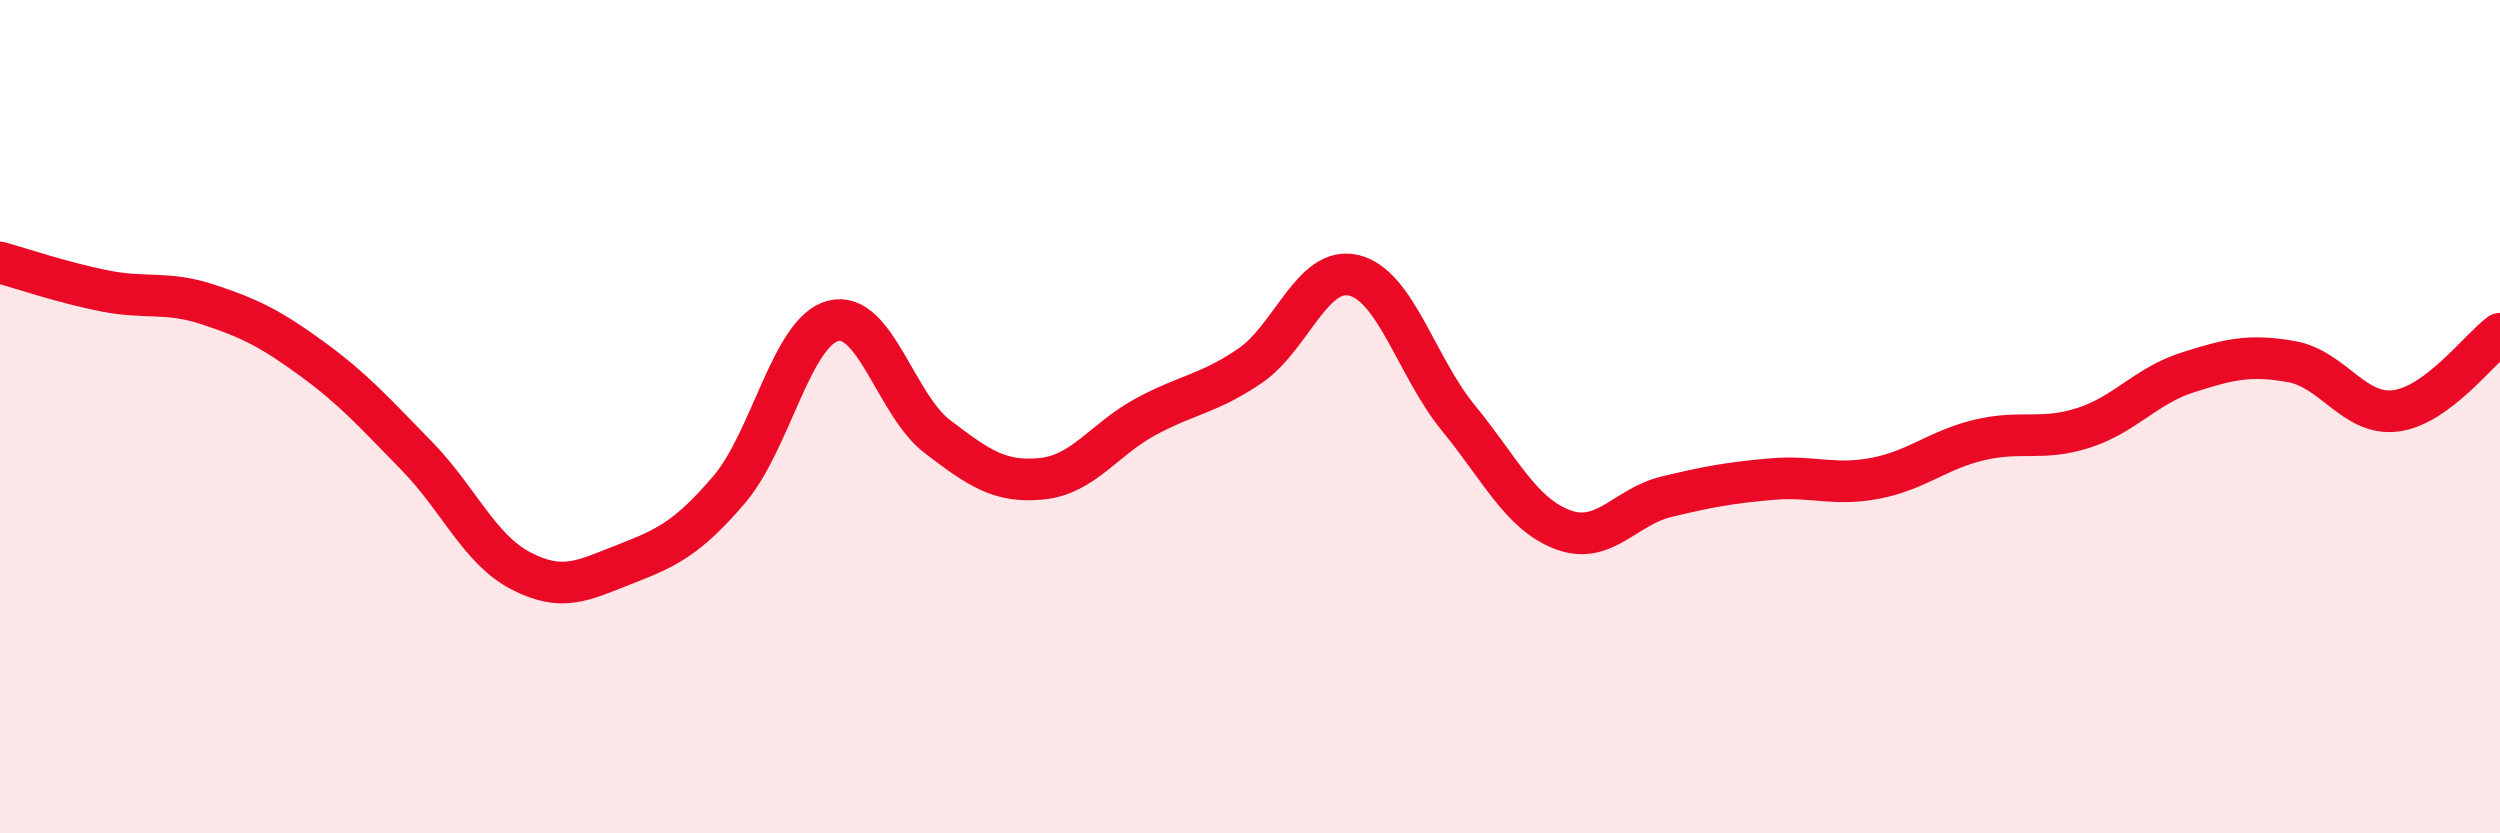
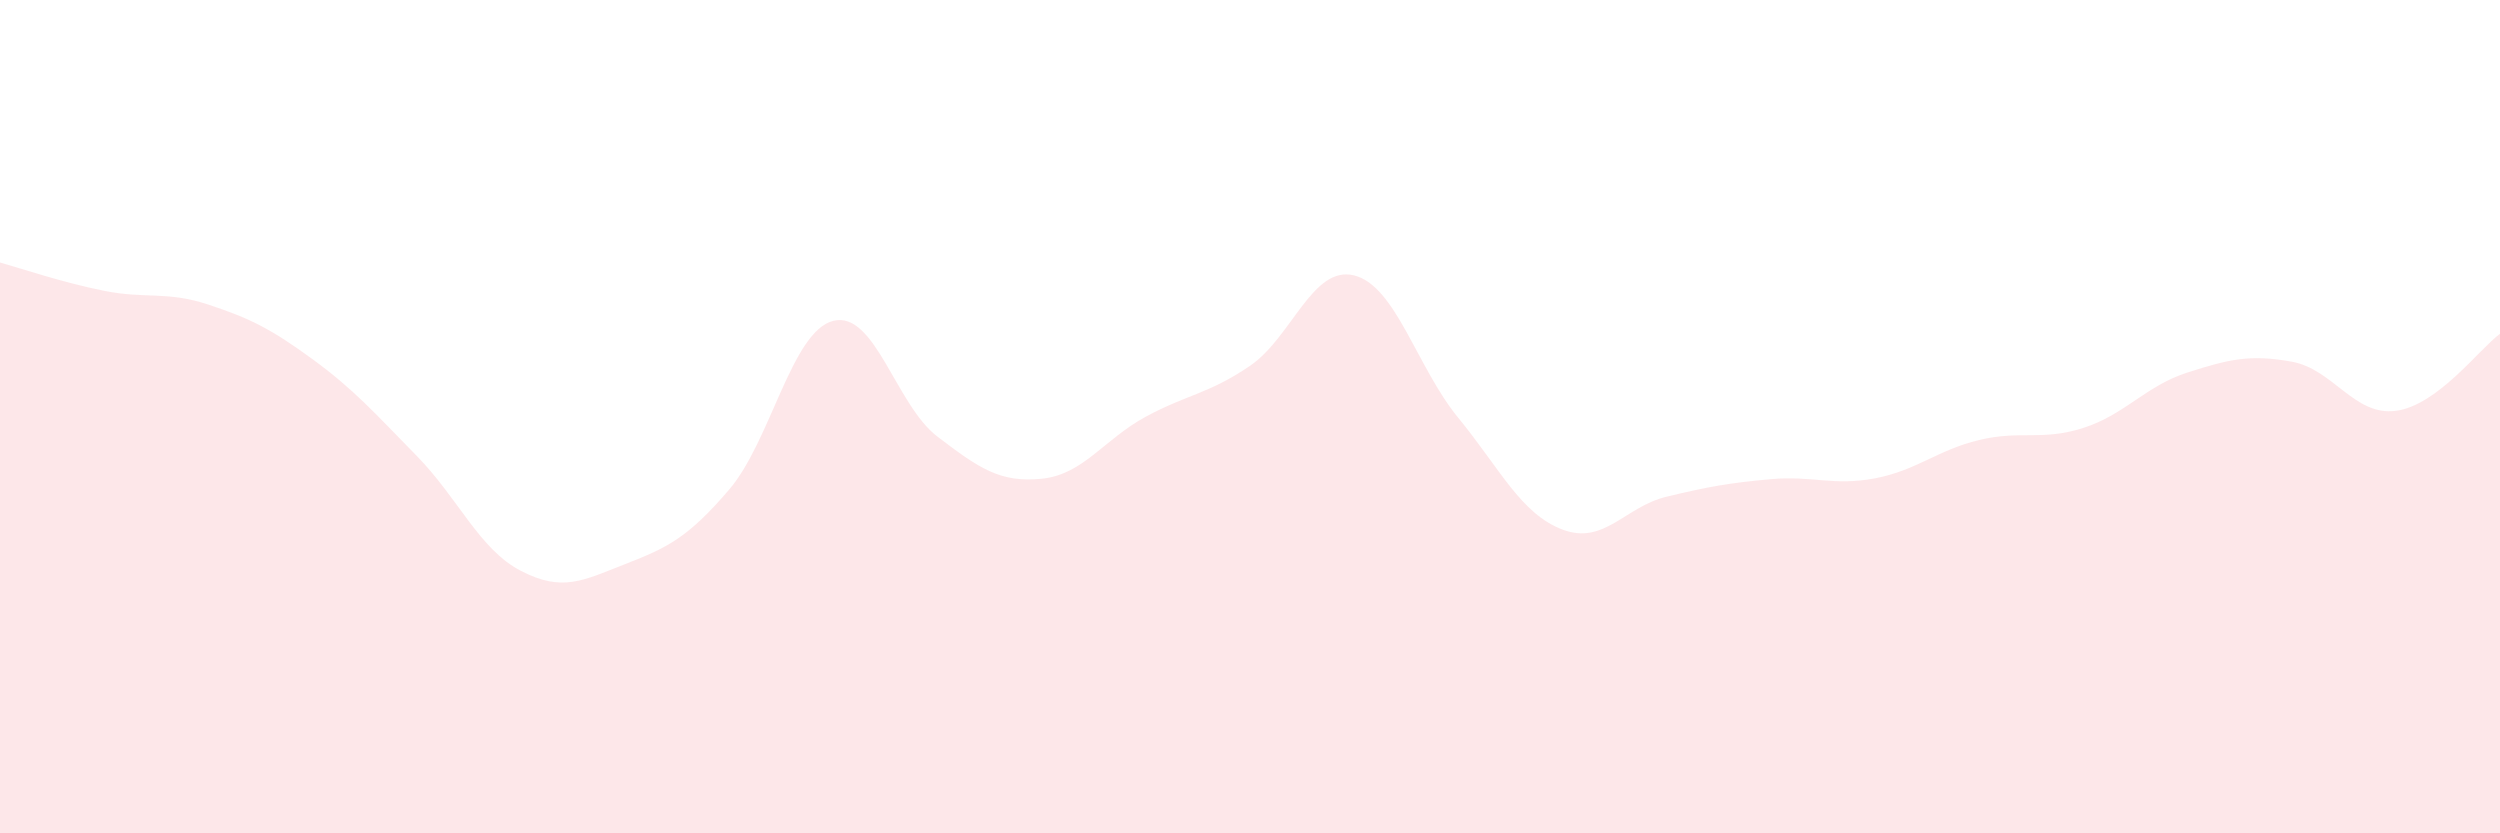
<svg xmlns="http://www.w3.org/2000/svg" width="60" height="20" viewBox="0 0 60 20">
  <path d="M 0,6.3 C 0.5,6.44 1.5,6.78 2.5,6.98 C 3.5,7.18 4,6.98 5,7.31 C 6,7.64 6.5,7.89 7.5,8.62 C 8.5,9.35 9,9.92 10,10.94 C 11,11.96 11.5,13.18 12.5,13.7 C 13.5,14.22 14,13.93 15,13.54 C 16,13.15 16.5,12.92 17.5,11.75 C 18.5,10.58 19,7.95 20,7.7 C 21,7.45 21.5,9.72 22.5,10.48 C 23.5,11.24 24,11.59 25,11.49 C 26,11.39 26.5,10.54 27.5,10 C 28.5,9.46 29,9.46 30,8.78 C 31,8.1 31.5,6.36 32.5,6.61 C 33.5,6.86 34,8.81 35,10.03 C 36,11.25 36.5,12.33 37.5,12.71 C 38.5,13.09 39,12.16 40,11.92 C 41,11.68 41.5,11.59 42.5,11.5 C 43.5,11.41 44,11.67 45,11.48 C 46,11.29 46.5,10.8 47.5,10.56 C 48.5,10.32 49,10.59 50,10.27 C 51,9.95 51.5,9.26 52.5,8.94 C 53.5,8.62 54,8.5 55,8.68 C 56,8.86 56.5,9.99 57.5,9.86 C 58.5,9.73 59.5,8.38 60,8.01L60 20L0 20Z" fill="#EB0A25" opacity="0.1" stroke-linecap="round" stroke-linejoin="round" />
-   <path d="M 0,6.3 C 0.5,6.44 1.5,6.78 2.5,6.98 C 3.5,7.18 4,6.98 5,7.31 C 6,7.64 6.5,7.89 7.5,8.62 C 8.5,9.35 9,9.92 10,10.94 C 11,11.96 11.5,13.18 12.5,13.7 C 13.5,14.22 14,13.93 15,13.54 C 16,13.15 16.5,12.92 17.5,11.75 C 18.5,10.58 19,7.95 20,7.7 C 21,7.45 21.5,9.72 22.5,10.48 C 23.5,11.24 24,11.59 25,11.49 C 26,11.39 26.5,10.54 27.5,10 C 28.5,9.46 29,9.46 30,8.78 C 31,8.1 31.5,6.36 32.5,6.61 C 33.5,6.86 34,8.81 35,10.03 C 36,11.25 36.5,12.33 37.5,12.71 C 38.5,13.09 39,12.16 40,11.92 C 41,11.68 41.5,11.59 42.5,11.5 C 43.5,11.41 44,11.67 45,11.48 C 46,11.29 46.5,10.8 47.5,10.56 C 48.5,10.32 49,10.59 50,10.27 C 51,9.95 51.5,9.26 52.5,8.94 C 53.5,8.62 54,8.5 55,8.68 C 56,8.86 56.5,9.99 57.5,9.86 C 58.5,9.73 59.5,8.38 60,8.01" stroke="#EB0A25" stroke-width="1" fill="none" stroke-linecap="round" stroke-linejoin="round" />
</svg>